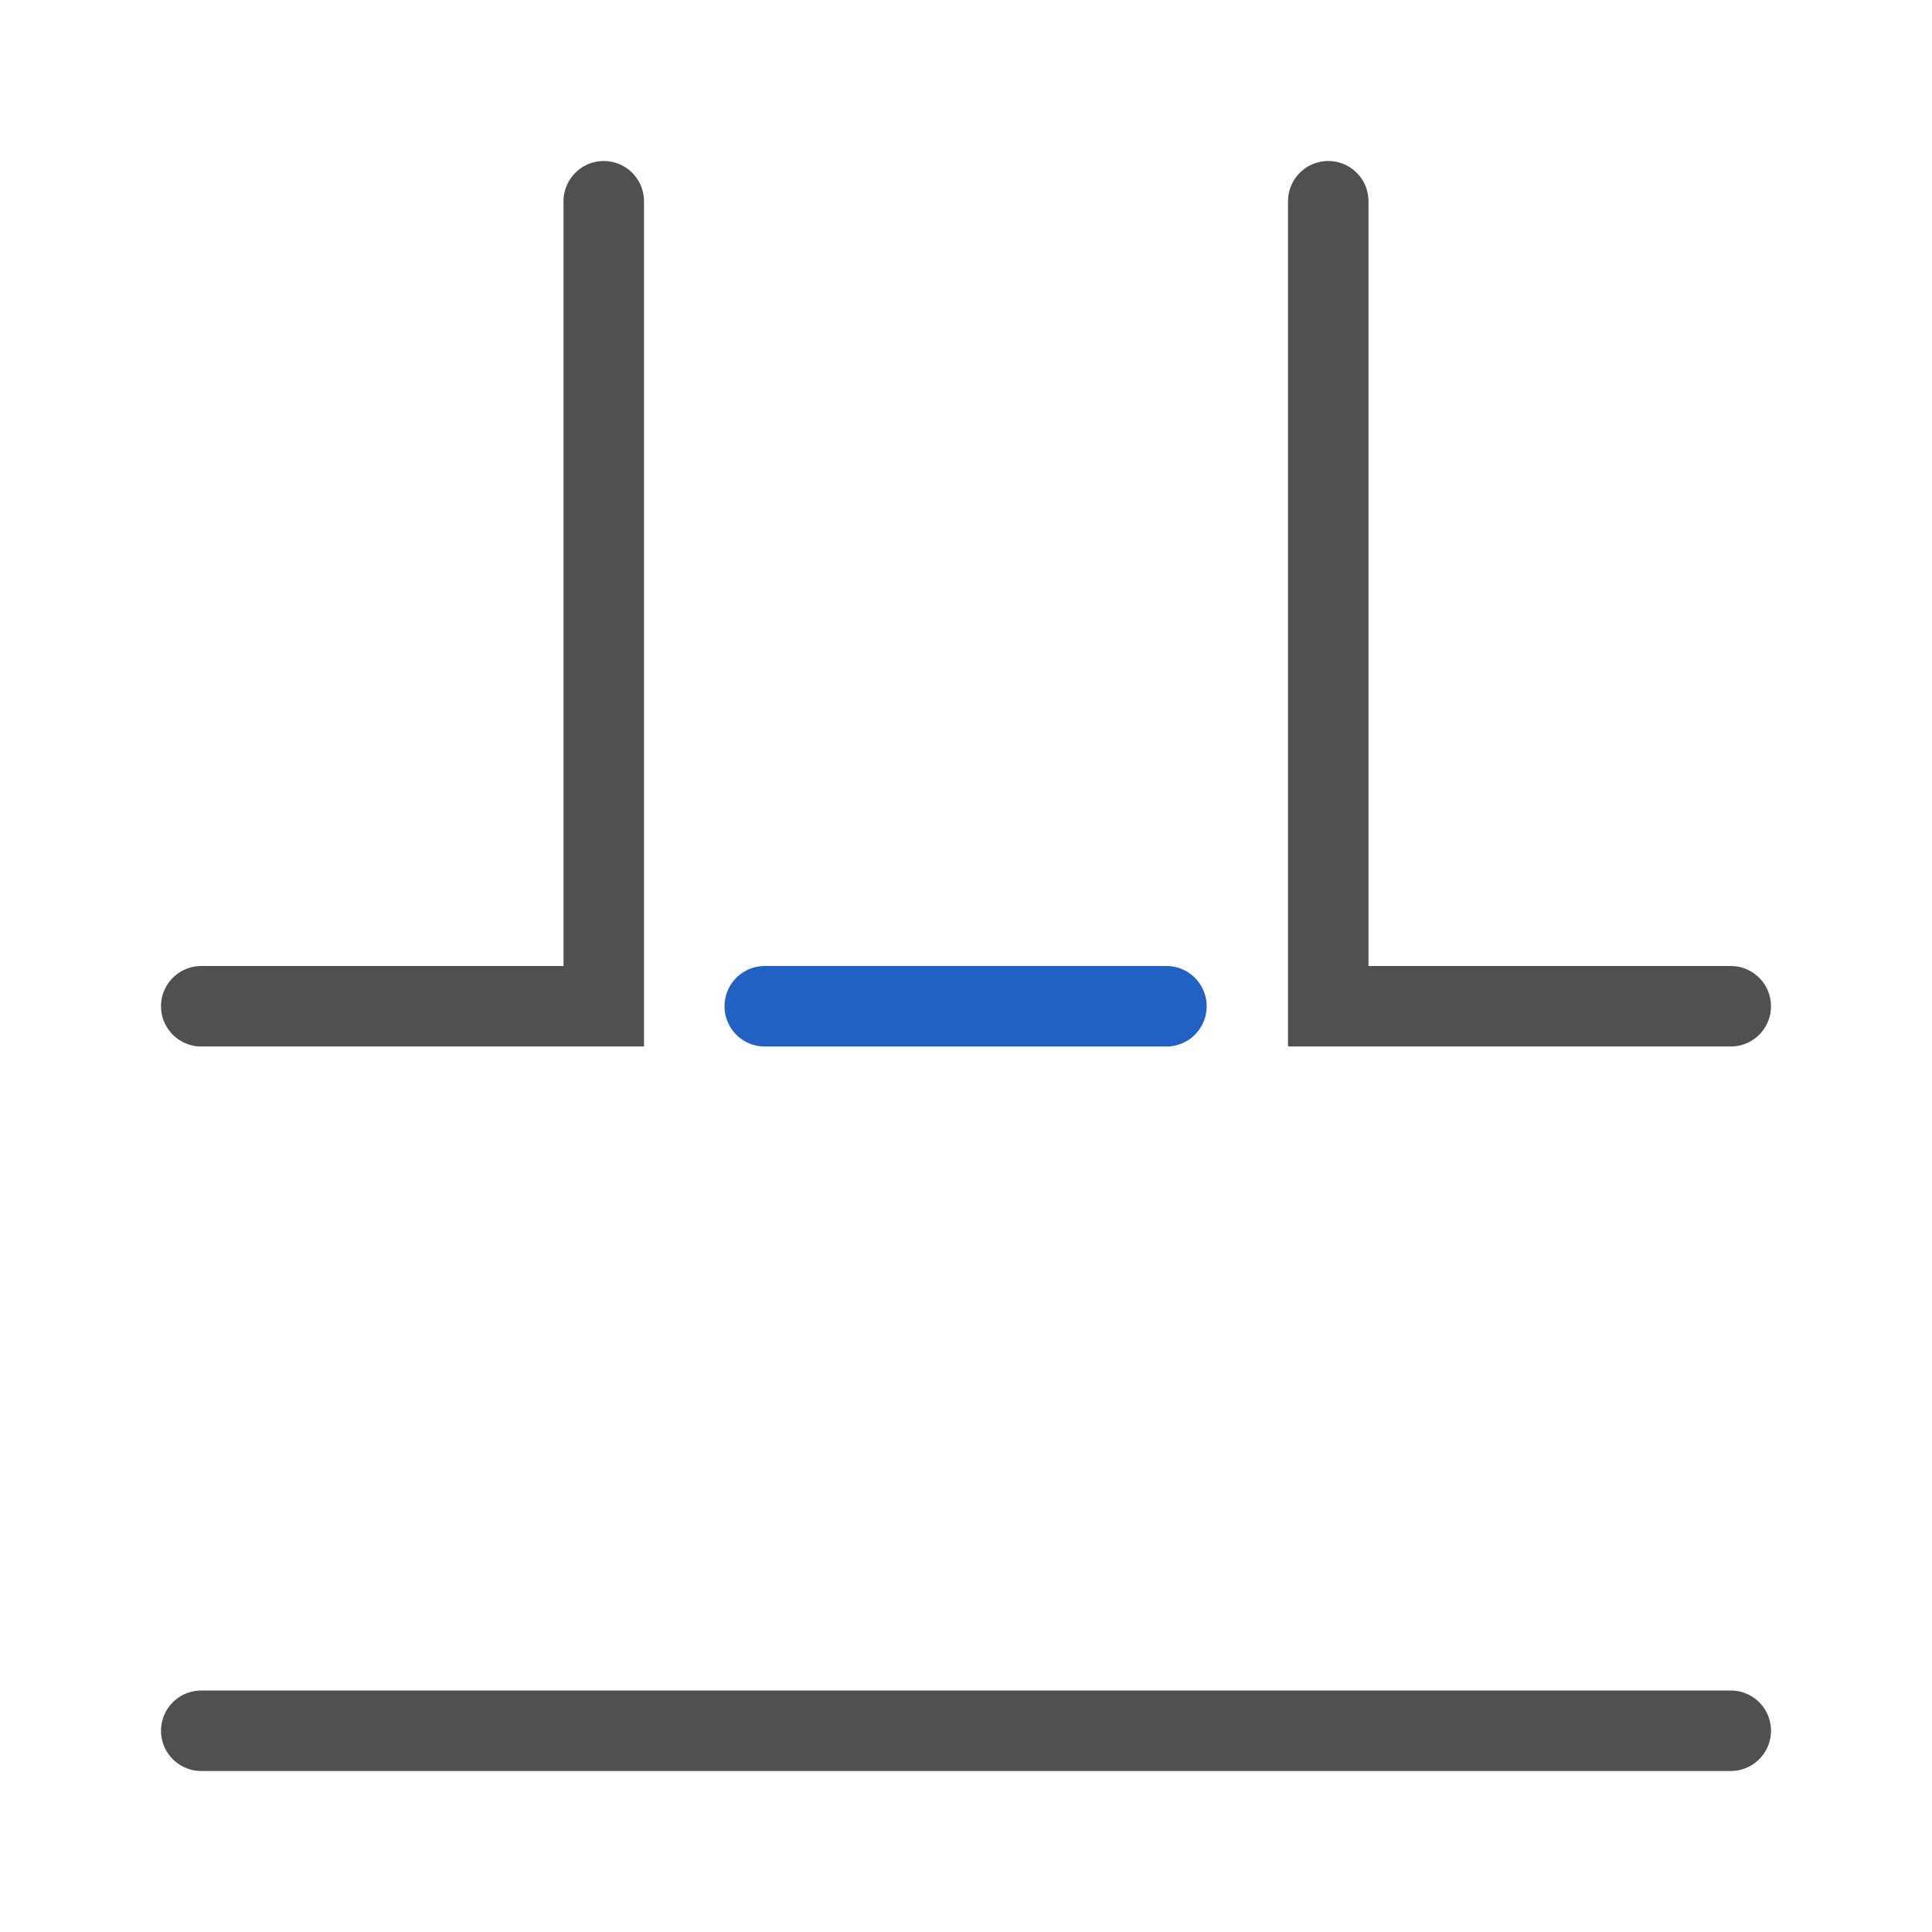
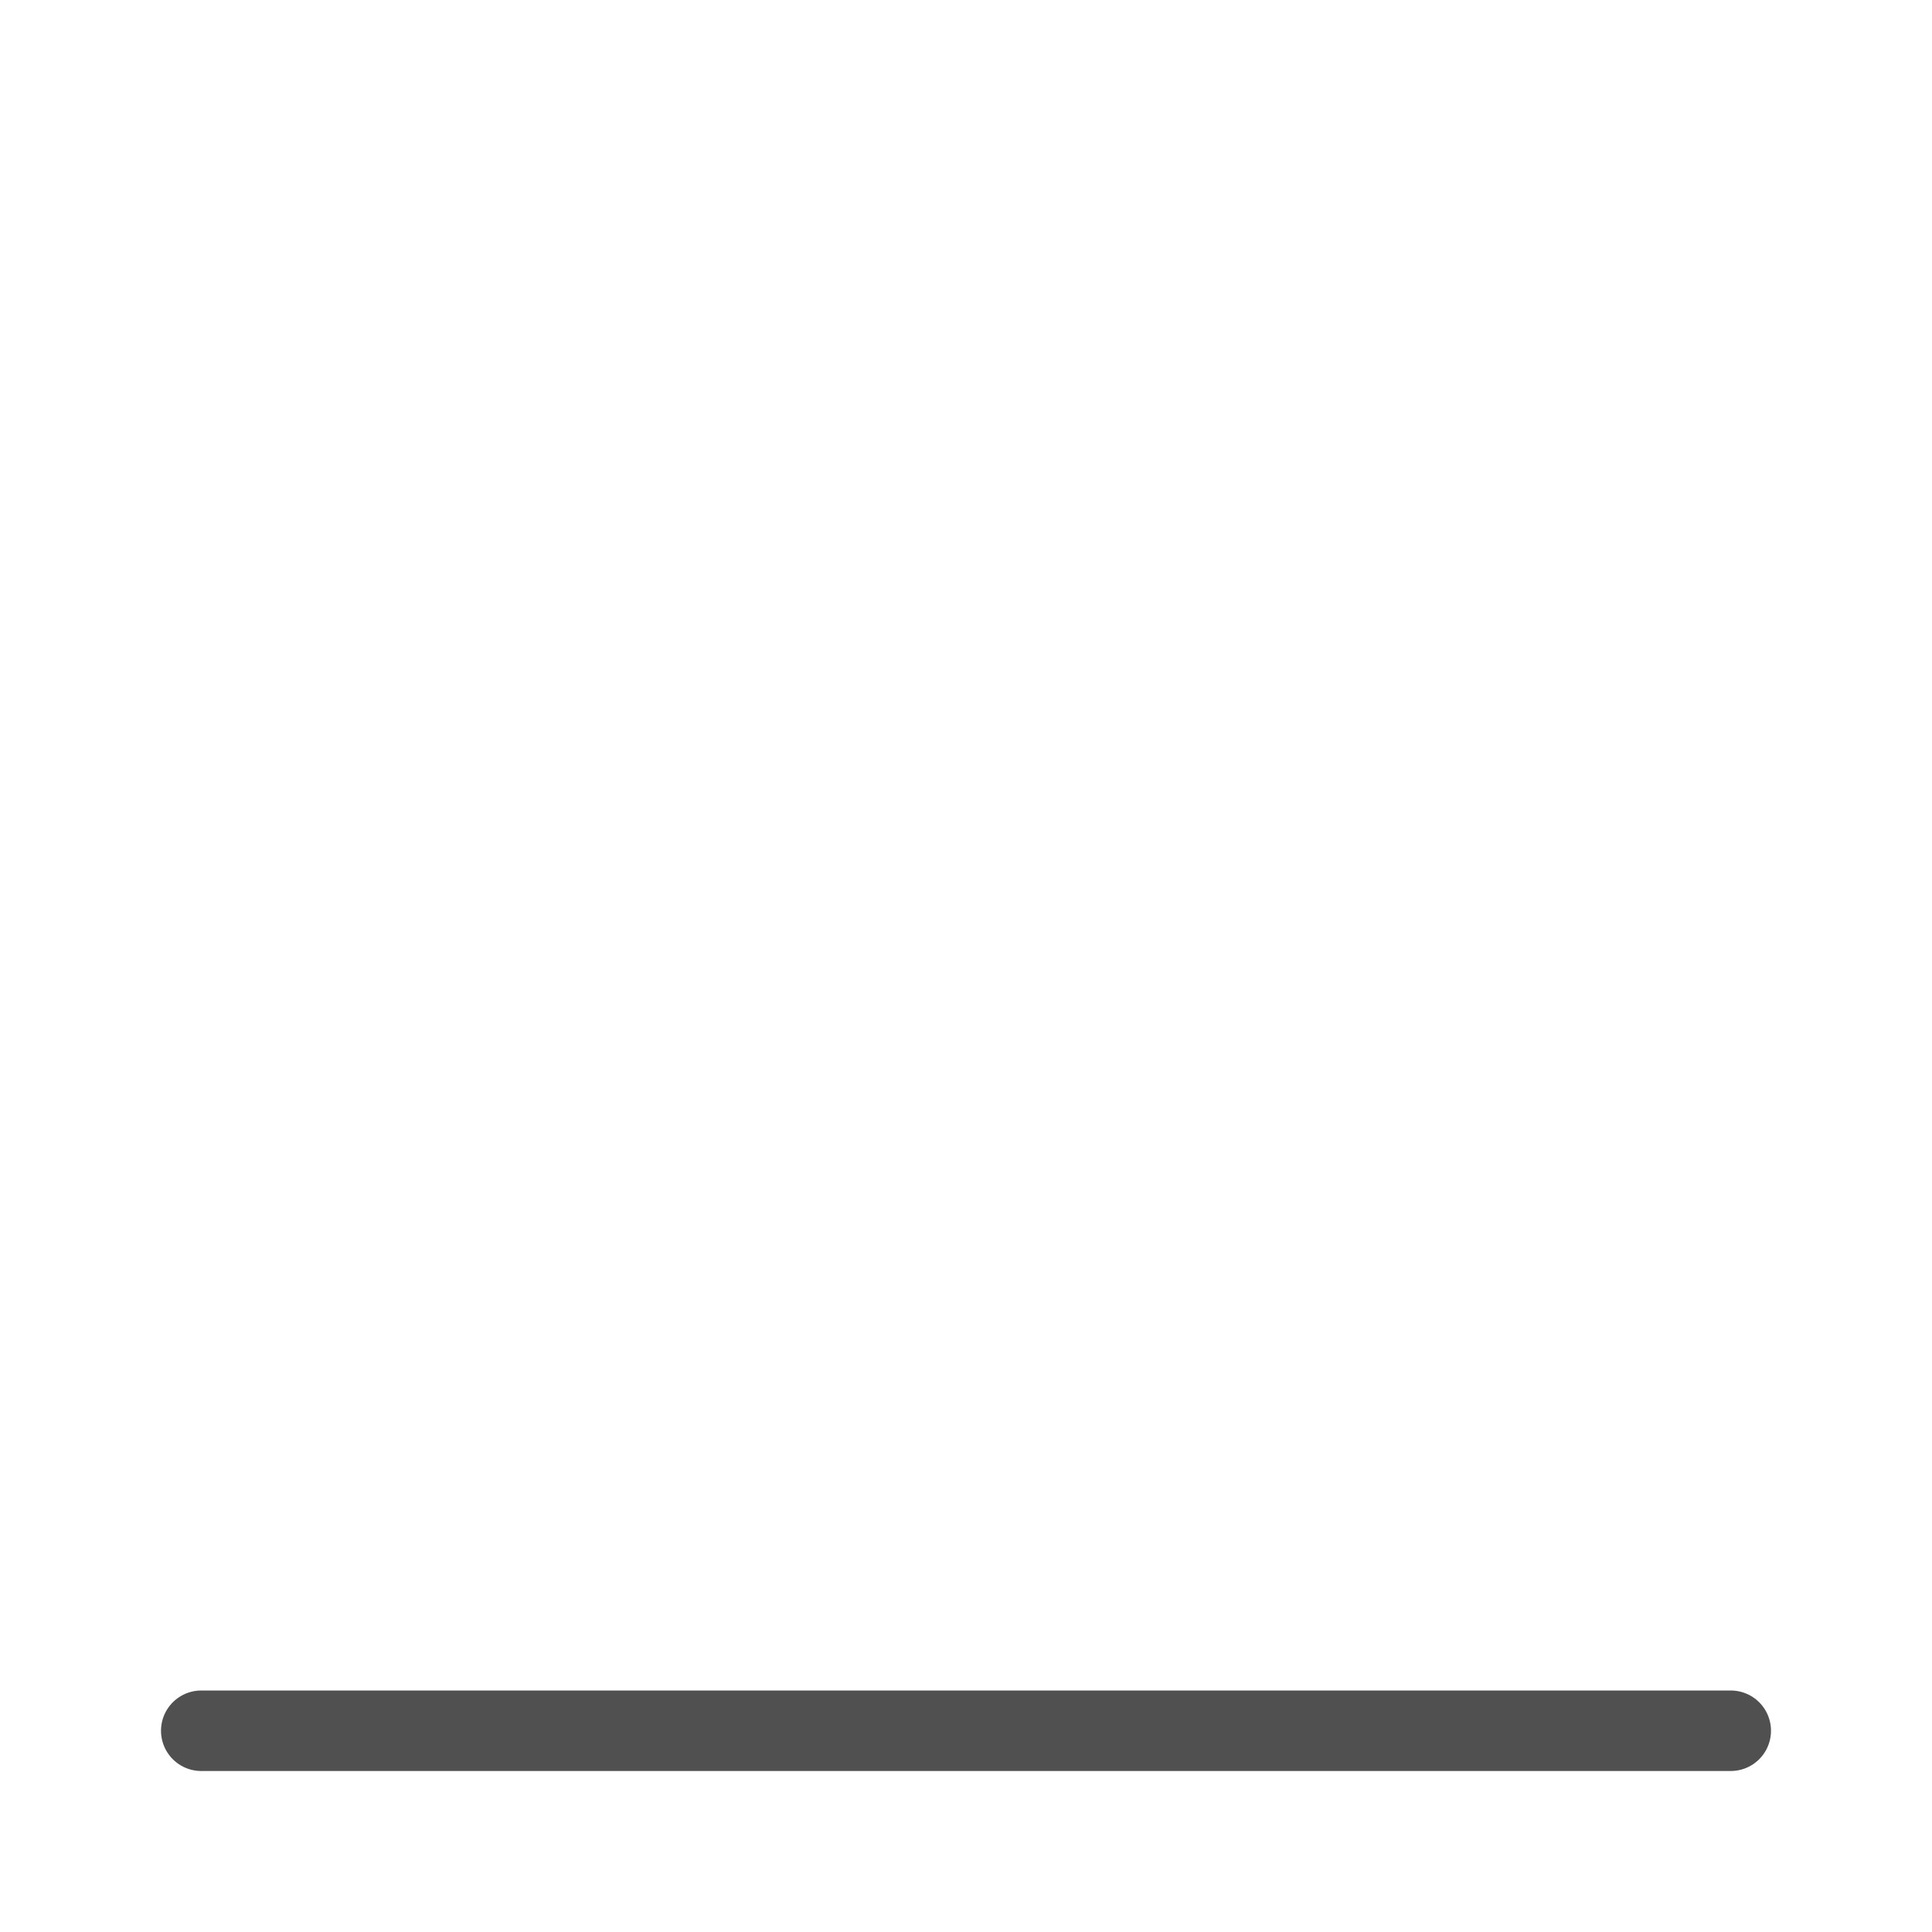
<svg xmlns="http://www.w3.org/2000/svg" id="icon" viewBox="0 0 24 24">
  <defs>
    <style>.cls-1,.cls-2{fill:none;stroke-linecap:round;stroke-miterlimit:10;}.cls-1{stroke:#2062c4;}.cls-2{stroke:#505050;}</style>
  </defs>
-   <line class="cls-1" x1="9.5" y1="12.5" x2="14.49" y2="12.5" />
  <line class="cls-2" x1="2.5" y1="21.5" x2="21.5" y2="21.5" />
-   <polyline class="cls-2" points="16.5 2.5 16.5 12.5 21.5 12.5" />
-   <polyline class="cls-2" points="7.5 2.5 7.5 12.5 2.5 12.5" />
</svg>